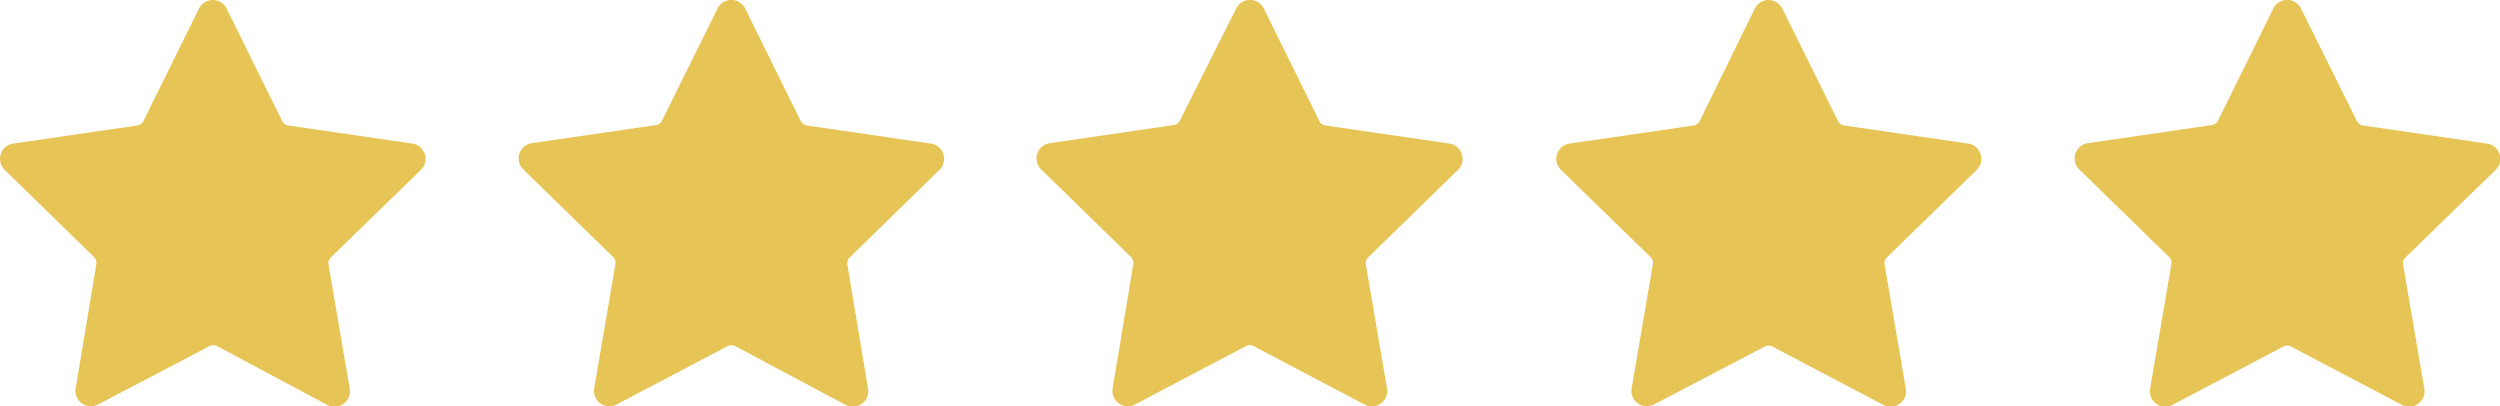
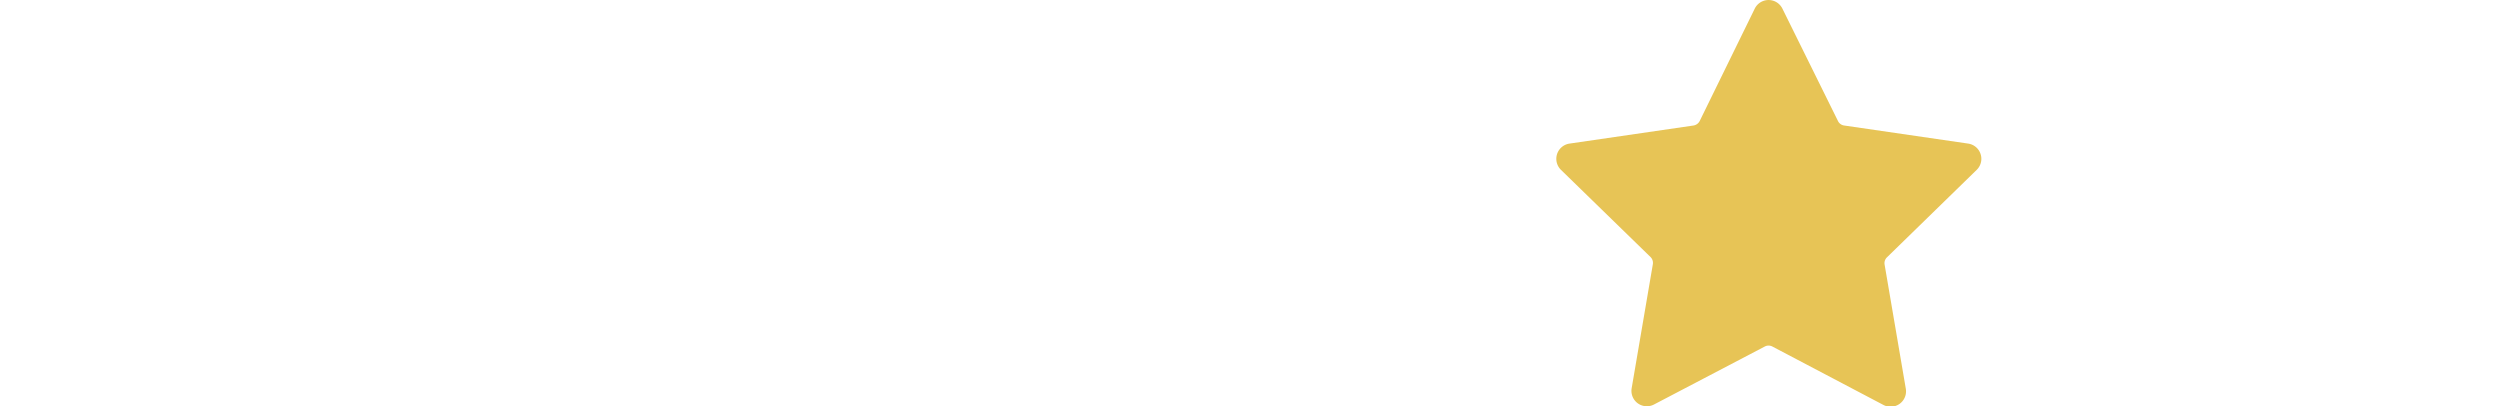
<svg xmlns="http://www.w3.org/2000/svg" viewBox="0 0 241.84 39.3">
  <defs>
    <style>.cls-1{fill:#e7c456;}</style>
  </defs>
  <g id="Layer_2" data-name="Layer 2">
    <g id="Layer_1-2" data-name="Layer 1">
-       <path class="cls-1" d="M21.92.83,27.3,11.71a.78.78,0,0,0,.59.43l12,1.75a1.49,1.49,0,0,1,.83,2.54L32,24.9a.78.78,0,0,0-.22.7l2.05,12a1.49,1.49,0,0,1-2.17,1.57L21,33.48a.79.79,0,0,0-.73,0L9.48,39.13a1.49,1.49,0,0,1-2.16-1.57l2-12a.79.79,0,0,0-.23-.7L.45,16.43a1.49,1.49,0,0,1,.83-2.54l12-1.75a.82.82,0,0,0,.59-.43L19.25.83A1.49,1.49,0,0,1,21.92.83Z" />
-       <path class="cls-1" d="M72.09.83l5.37,10.88a.82.82,0,0,0,.59.43l12,1.75a1.49,1.49,0,0,1,.83,2.54L82.2,24.9a.79.79,0,0,0-.23.7l2,12a1.49,1.49,0,0,1-2.16,1.57L71.12,33.48a.79.79,0,0,0-.73,0L59.65,39.13a1.49,1.49,0,0,1-2.17-1.57l2.05-12a.78.78,0,0,0-.22-.7l-8.69-8.47a1.49,1.49,0,0,1,.83-2.54l12-1.75a.78.78,0,0,0,.59-.43L69.41.83A1.49,1.49,0,0,1,72.09.83Z" />
-       <path class="cls-1" d="M122.26.83l5.37,10.88a.78.78,0,0,0,.59.43l12,1.75a1.49,1.49,0,0,1,.82,2.54l-8.69,8.47a.81.81,0,0,0-.22.7l2.05,12A1.49,1.49,0,0,1,132,39.13l-10.74-5.65a.79.79,0,0,0-.73,0l-10.74,5.65a1.49,1.49,0,0,1-2.16-1.57l2-12a.79.79,0,0,0-.23-.7l-8.68-8.47a1.49,1.49,0,0,1,.82-2.54l12-1.75a.78.78,0,0,0,.59-.43L119.58.83A1.49,1.49,0,0,1,122.26.83Z" />
      <path class="cls-1" d="M172.42.83l5.38,10.88a.78.78,0,0,0,.59.43l12,1.75a1.49,1.49,0,0,1,.83,2.54l-8.69,8.47a.78.78,0,0,0-.22.7l2.05,12a1.49,1.49,0,0,1-2.17,1.57l-10.74-5.65a.79.79,0,0,0-.73,0L160,39.13a1.49,1.49,0,0,1-2.16-1.57l2.05-12a.79.79,0,0,0-.23-.7L151,16.43a1.49,1.49,0,0,1,.83-2.54l12-1.75a.82.82,0,0,0,.59-.43L169.75.83A1.49,1.49,0,0,1,172.42.83Z" />
-       <path class="cls-1" d="M222.59.83,228,11.71a.82.82,0,0,0,.59.43l12,1.75a1.49,1.49,0,0,1,.83,2.54L232.7,24.9a.79.79,0,0,0-.23.7l2.05,12a1.49,1.49,0,0,1-2.16,1.57l-10.74-5.65a.79.79,0,0,0-.73,0l-10.74,5.65A1.49,1.49,0,0,1,208,37.56l2.05-12a.78.78,0,0,0-.22-.7l-8.69-8.47a1.49,1.49,0,0,1,.83-2.54l12-1.75a.78.78,0,0,0,.59-.43L219.91.83A1.49,1.49,0,0,1,222.59.83Z" />
    </g>
  </g>
</svg>